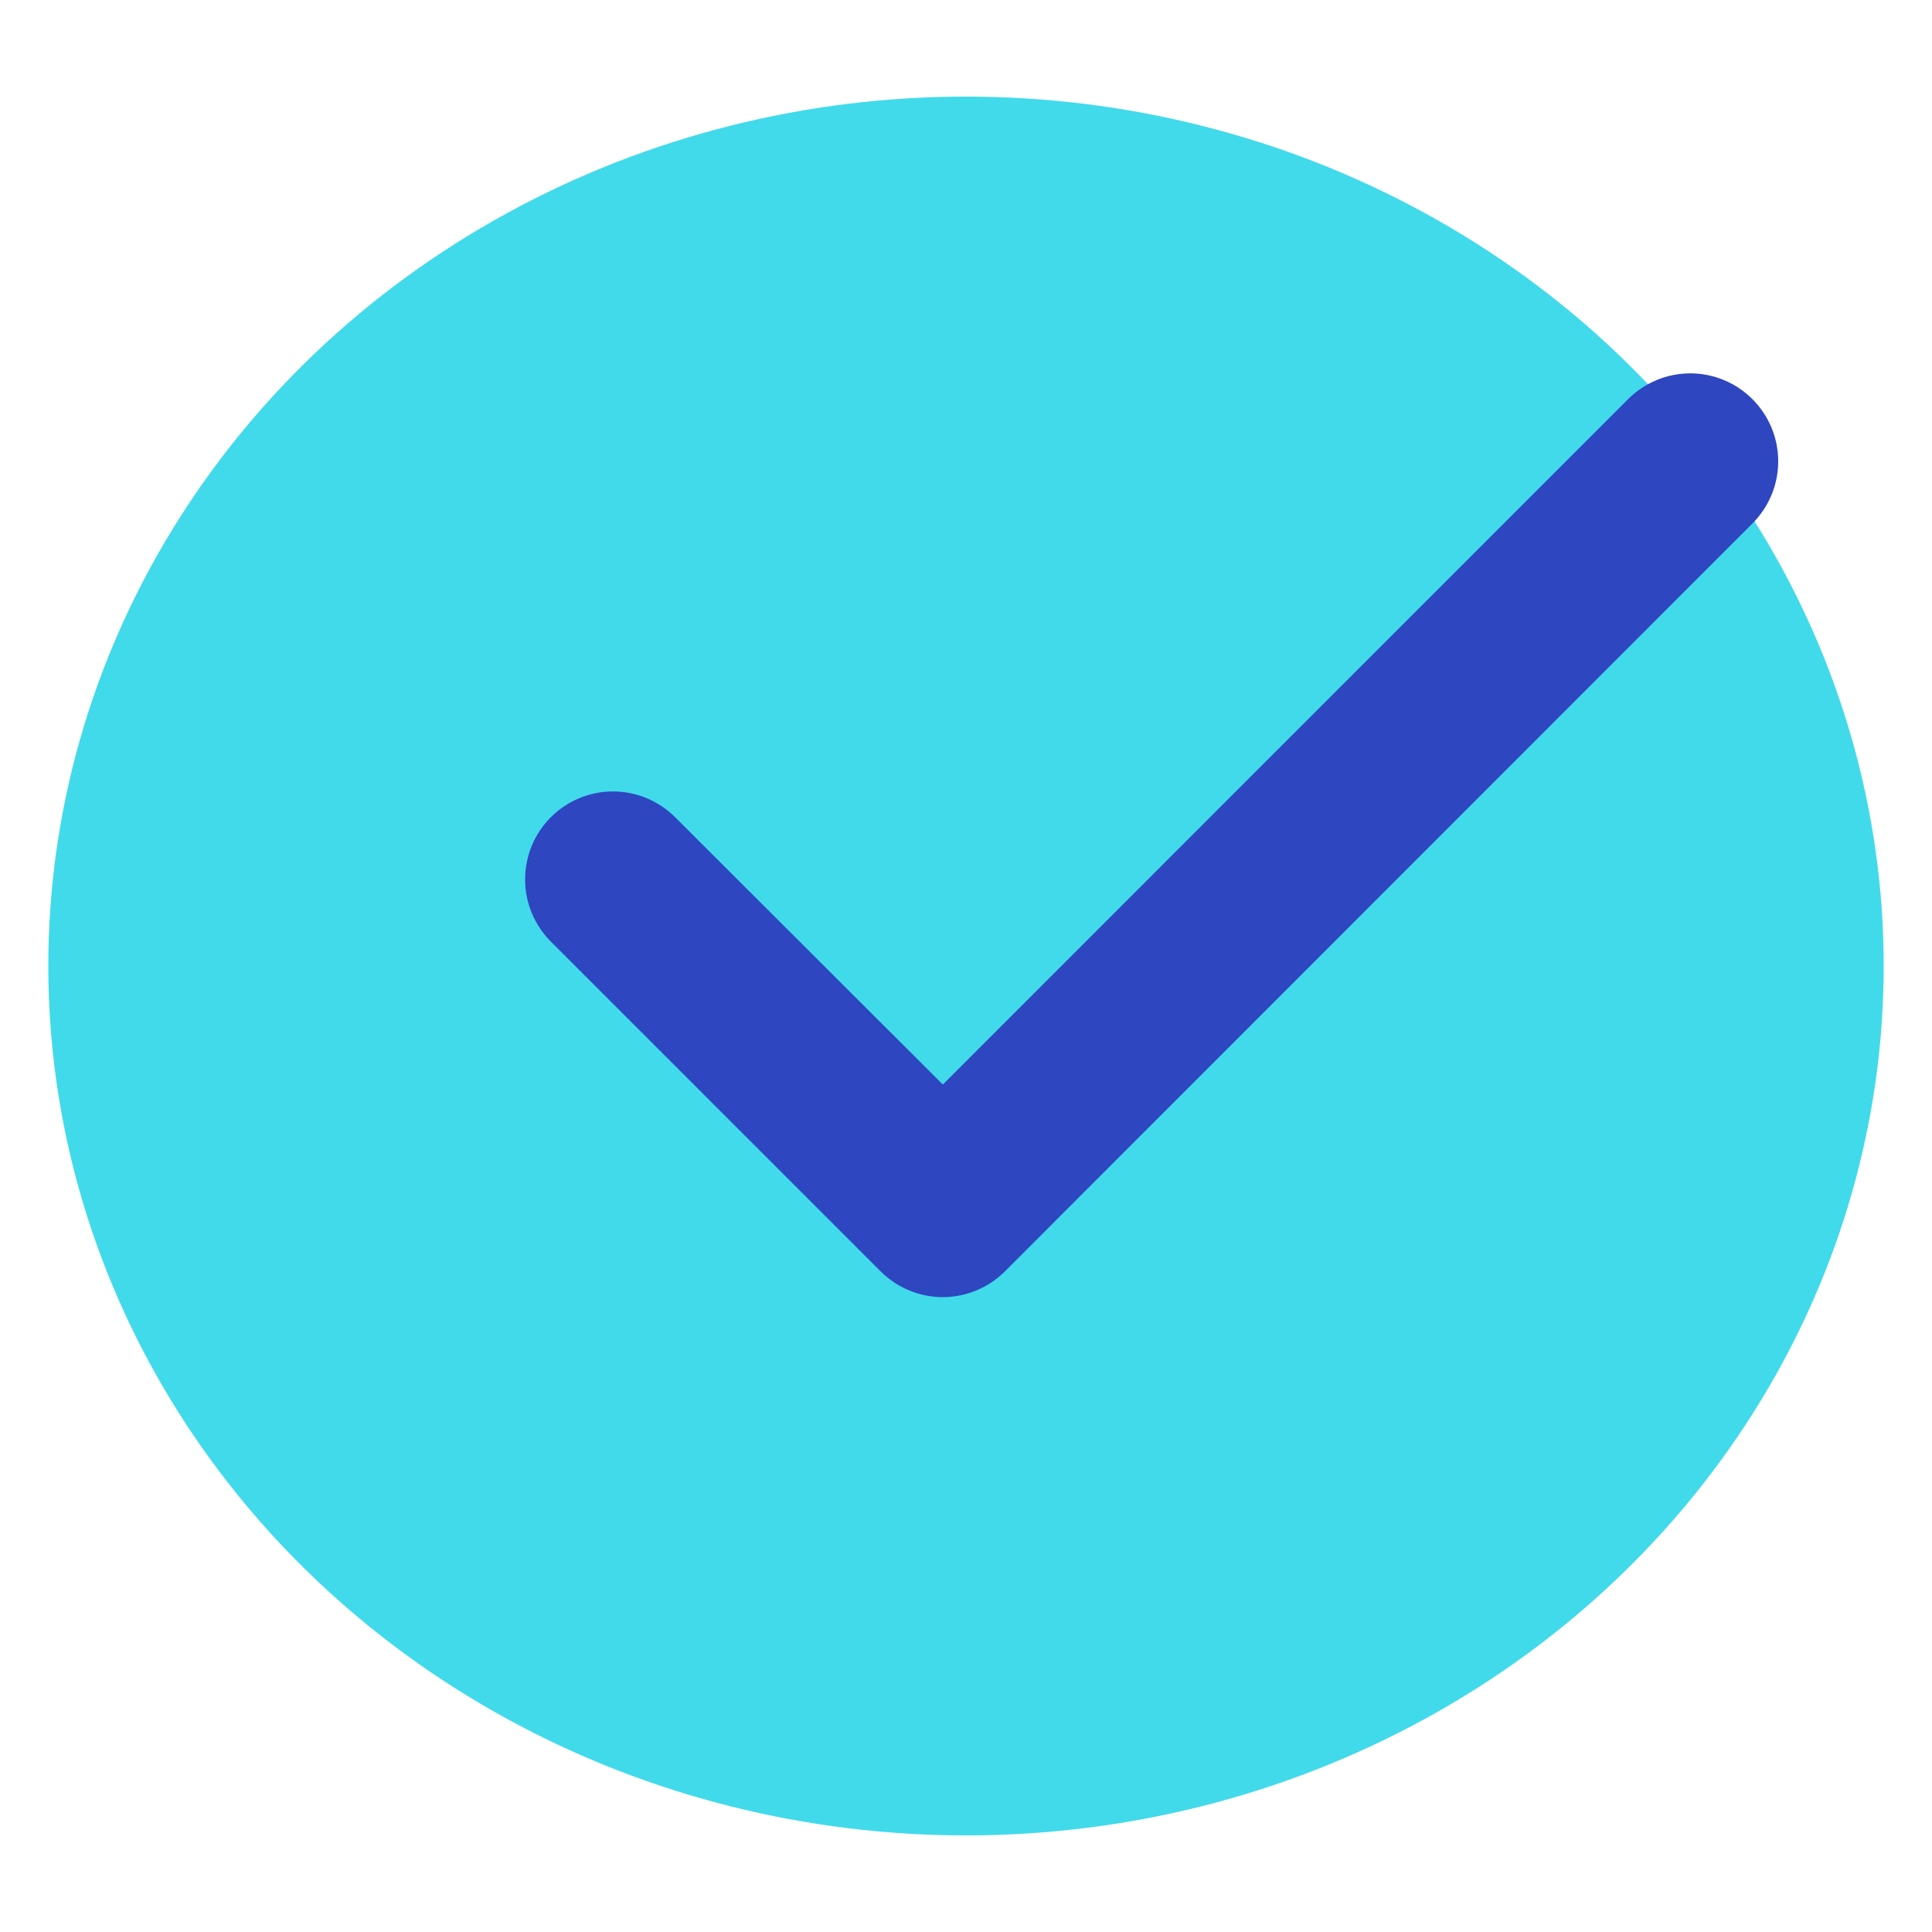
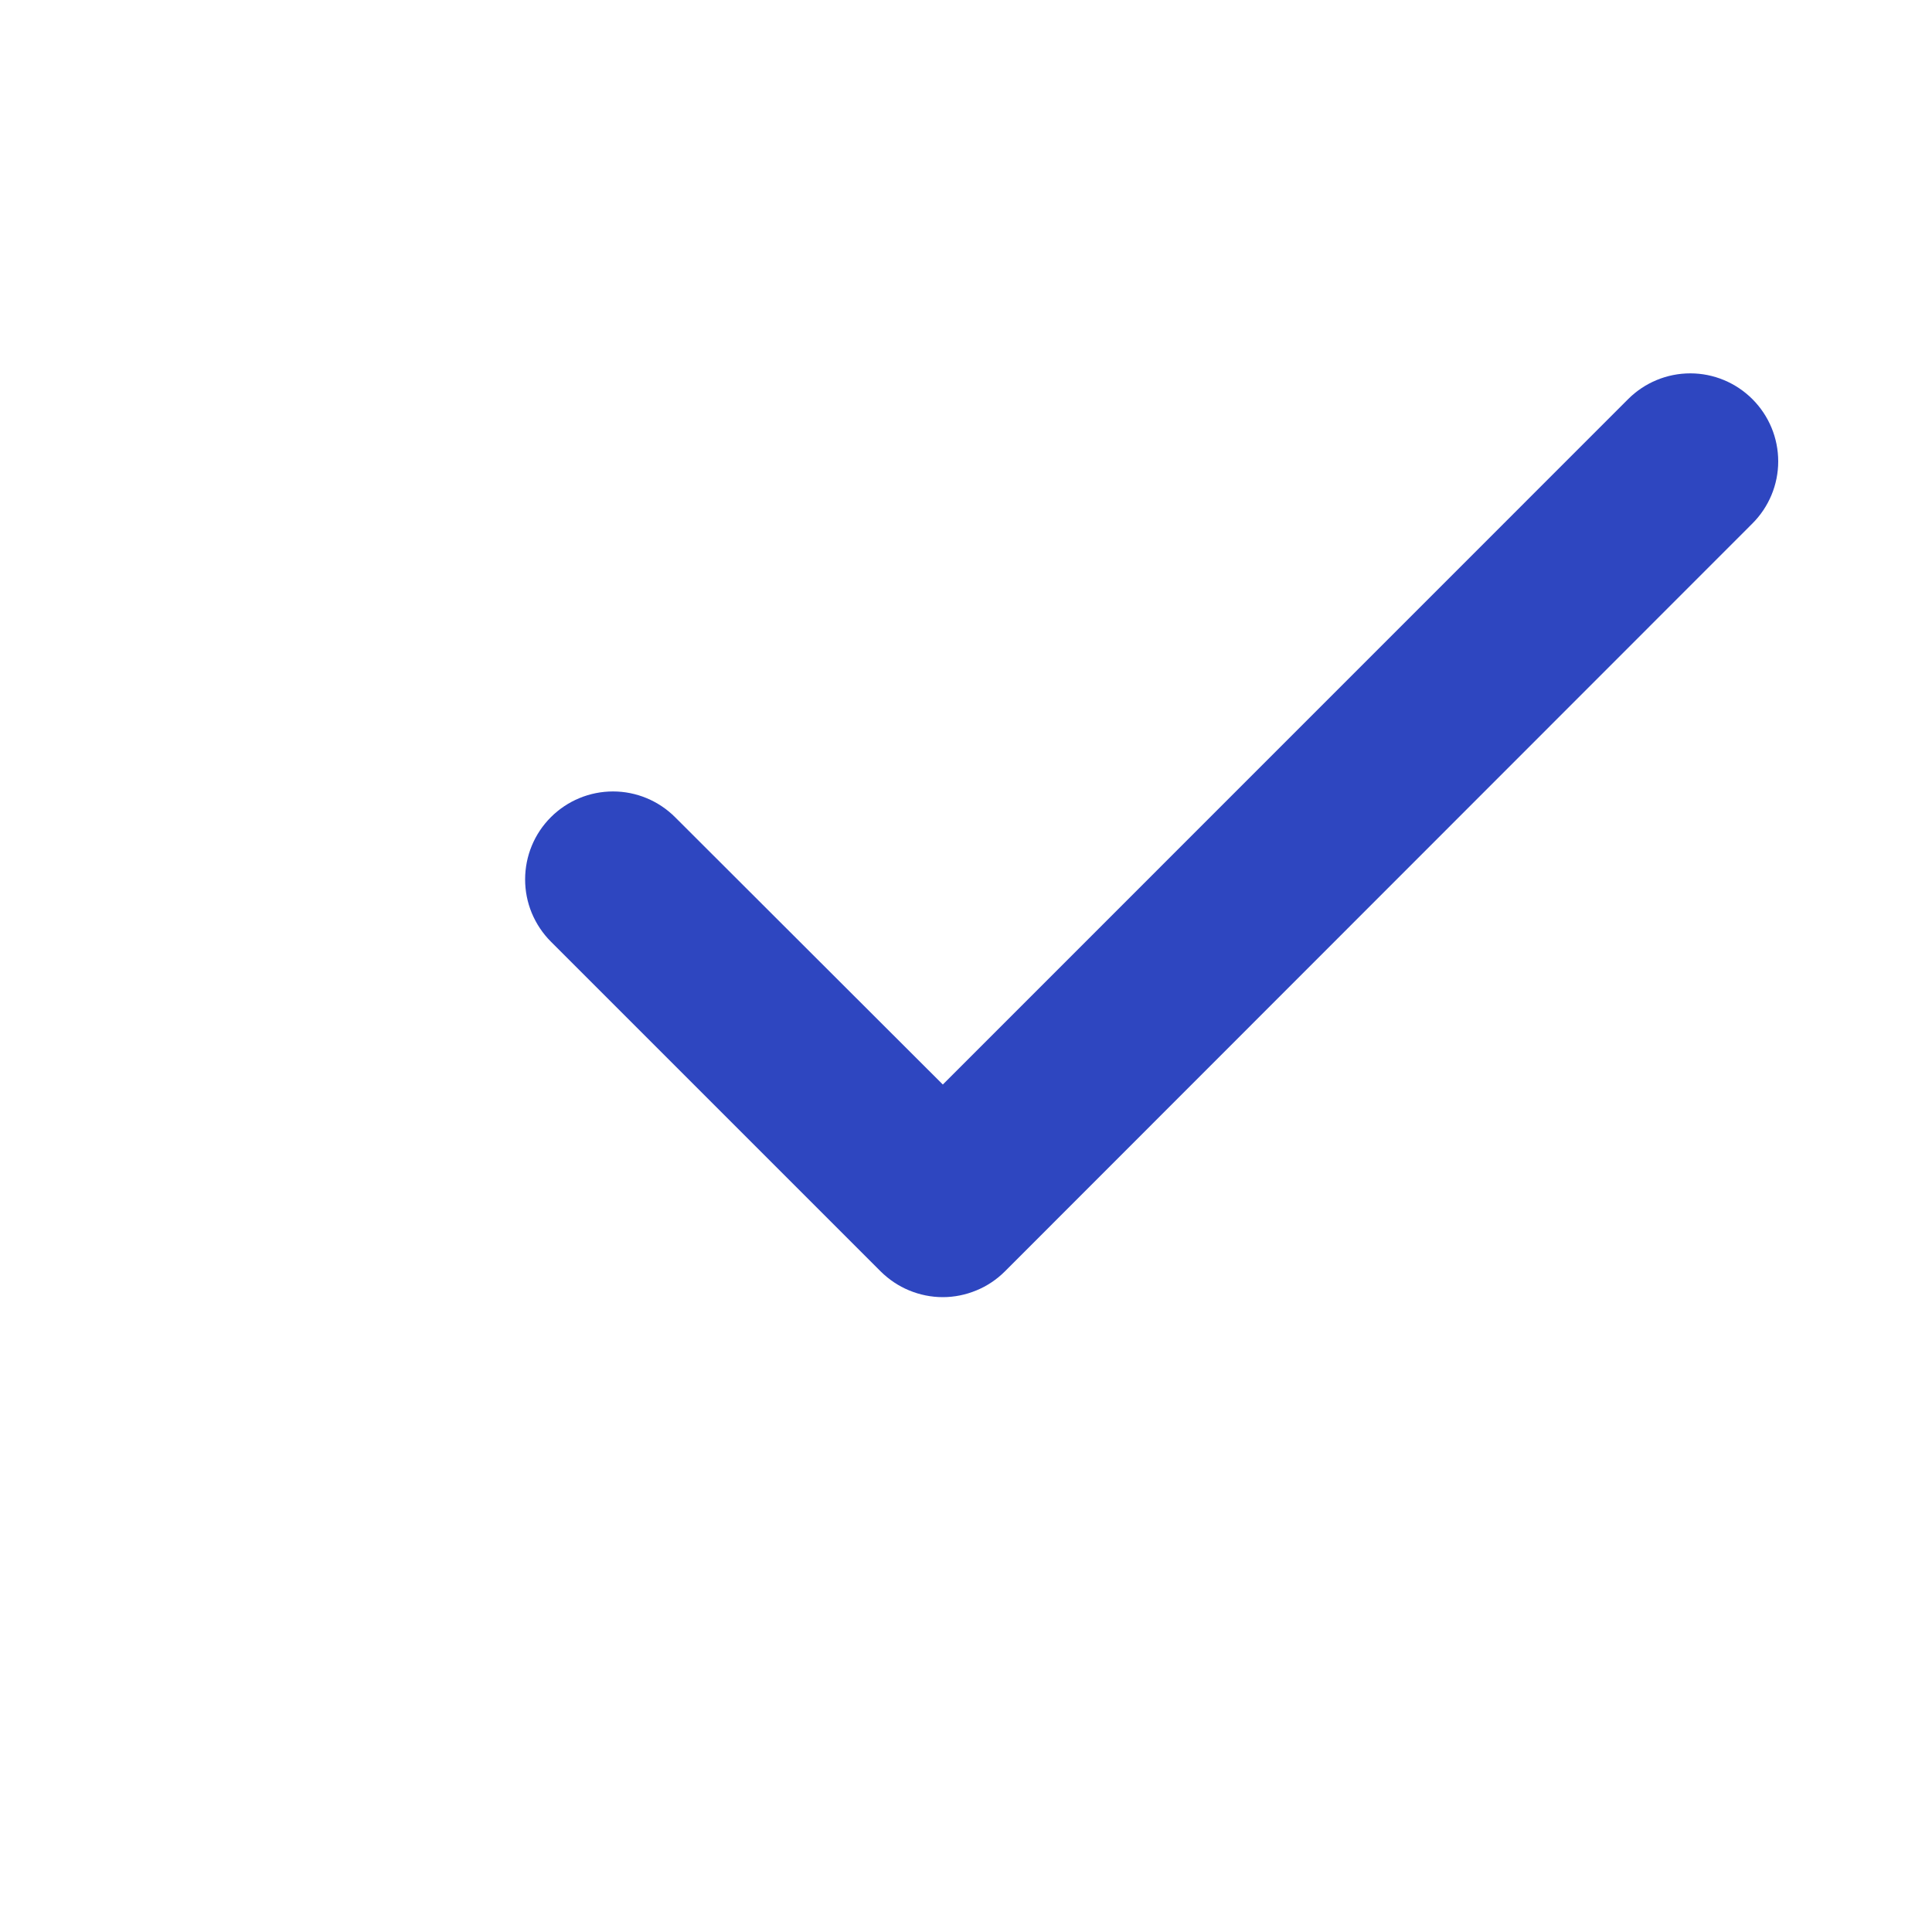
<svg xmlns="http://www.w3.org/2000/svg" width="20" height="20" viewBox="0 0 20 20" fill="none">
  <g id="ico-check 1">
-     <ellipse id="Ellipse 2" cx="10" cy="10" rx="9.5" ry="9" fill="#41DAEB" />
-     <path id="Trazado 7830" d="M6.989 8.46C6.818 8.289 6.587 8.193 6.346 8.193C6.104 8.193 5.873 8.289 5.702 8.46C5.531 8.631 5.436 8.862 5.436 9.104C5.436 9.223 5.459 9.341 5.505 9.452C5.551 9.562 5.618 9.663 5.702 9.747L9.116 13.161C9.201 13.245 9.301 13.313 9.411 13.358C9.522 13.404 9.64 13.428 9.76 13.428C9.879 13.428 9.997 13.404 10.108 13.358C10.218 13.313 10.319 13.245 10.403 13.161L18.141 5.419C18.312 5.248 18.408 5.017 18.408 4.776C18.408 4.534 18.312 4.303 18.141 4.132C17.97 3.961 17.739 3.865 17.498 3.865C17.256 3.865 17.025 3.961 16.854 4.132L9.76 11.227L6.989 8.46Z" fill="#2E46C0" />
+     <path id="Trazado 7830" d="M6.989 8.46C6.818 8.289 6.587 8.193 6.346 8.193C6.104 8.193 5.873 8.289 5.702 8.46C5.531 8.631 5.436 8.862 5.436 9.104C5.436 9.223 5.459 9.341 5.505 9.452C5.551 9.562 5.618 9.663 5.702 9.747L9.116 13.161C9.201 13.245 9.301 13.313 9.411 13.358C9.522 13.404 9.64 13.428 9.76 13.428C9.879 13.428 9.997 13.404 10.108 13.358C10.218 13.313 10.319 13.245 10.403 13.161L18.141 5.419C18.312 5.248 18.408 5.017 18.408 4.776C18.408 4.534 18.312 4.303 18.141 4.132C17.97 3.961 17.739 3.865 17.498 3.865C17.256 3.865 17.025 3.961 16.854 4.132L9.76 11.227L6.989 8.46" fill="#2E46C0" />
  </g>
</svg>